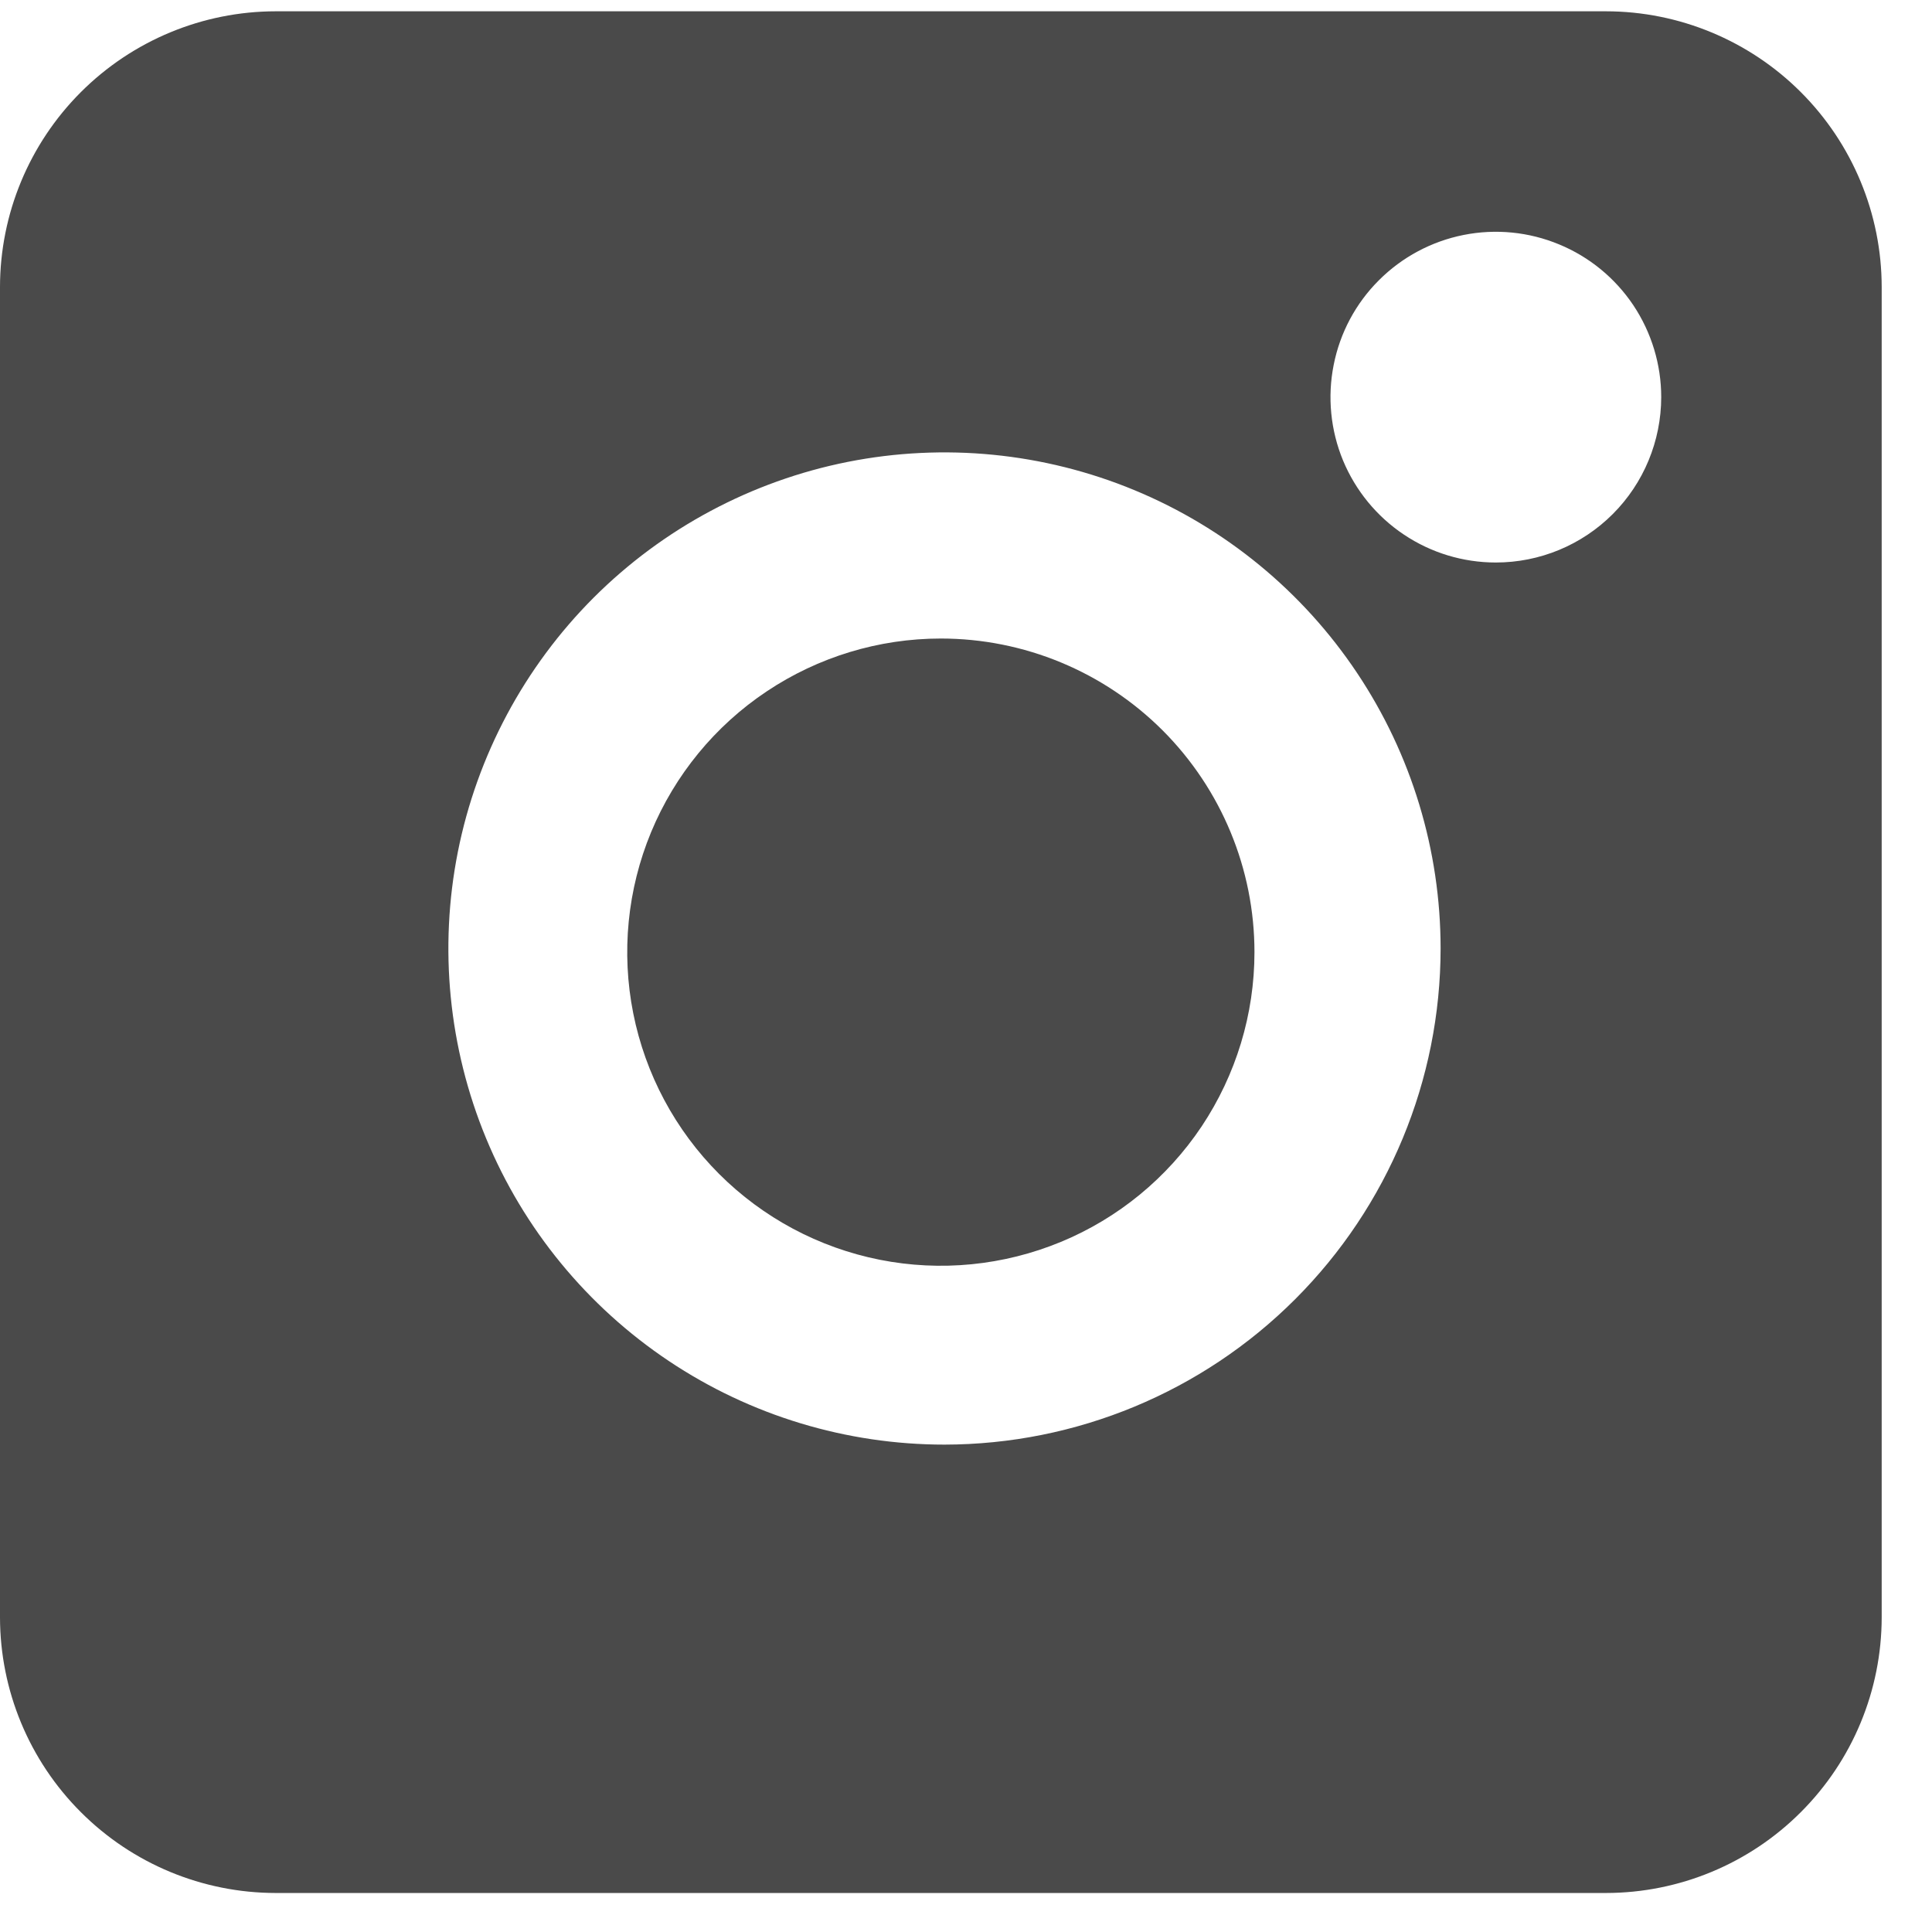
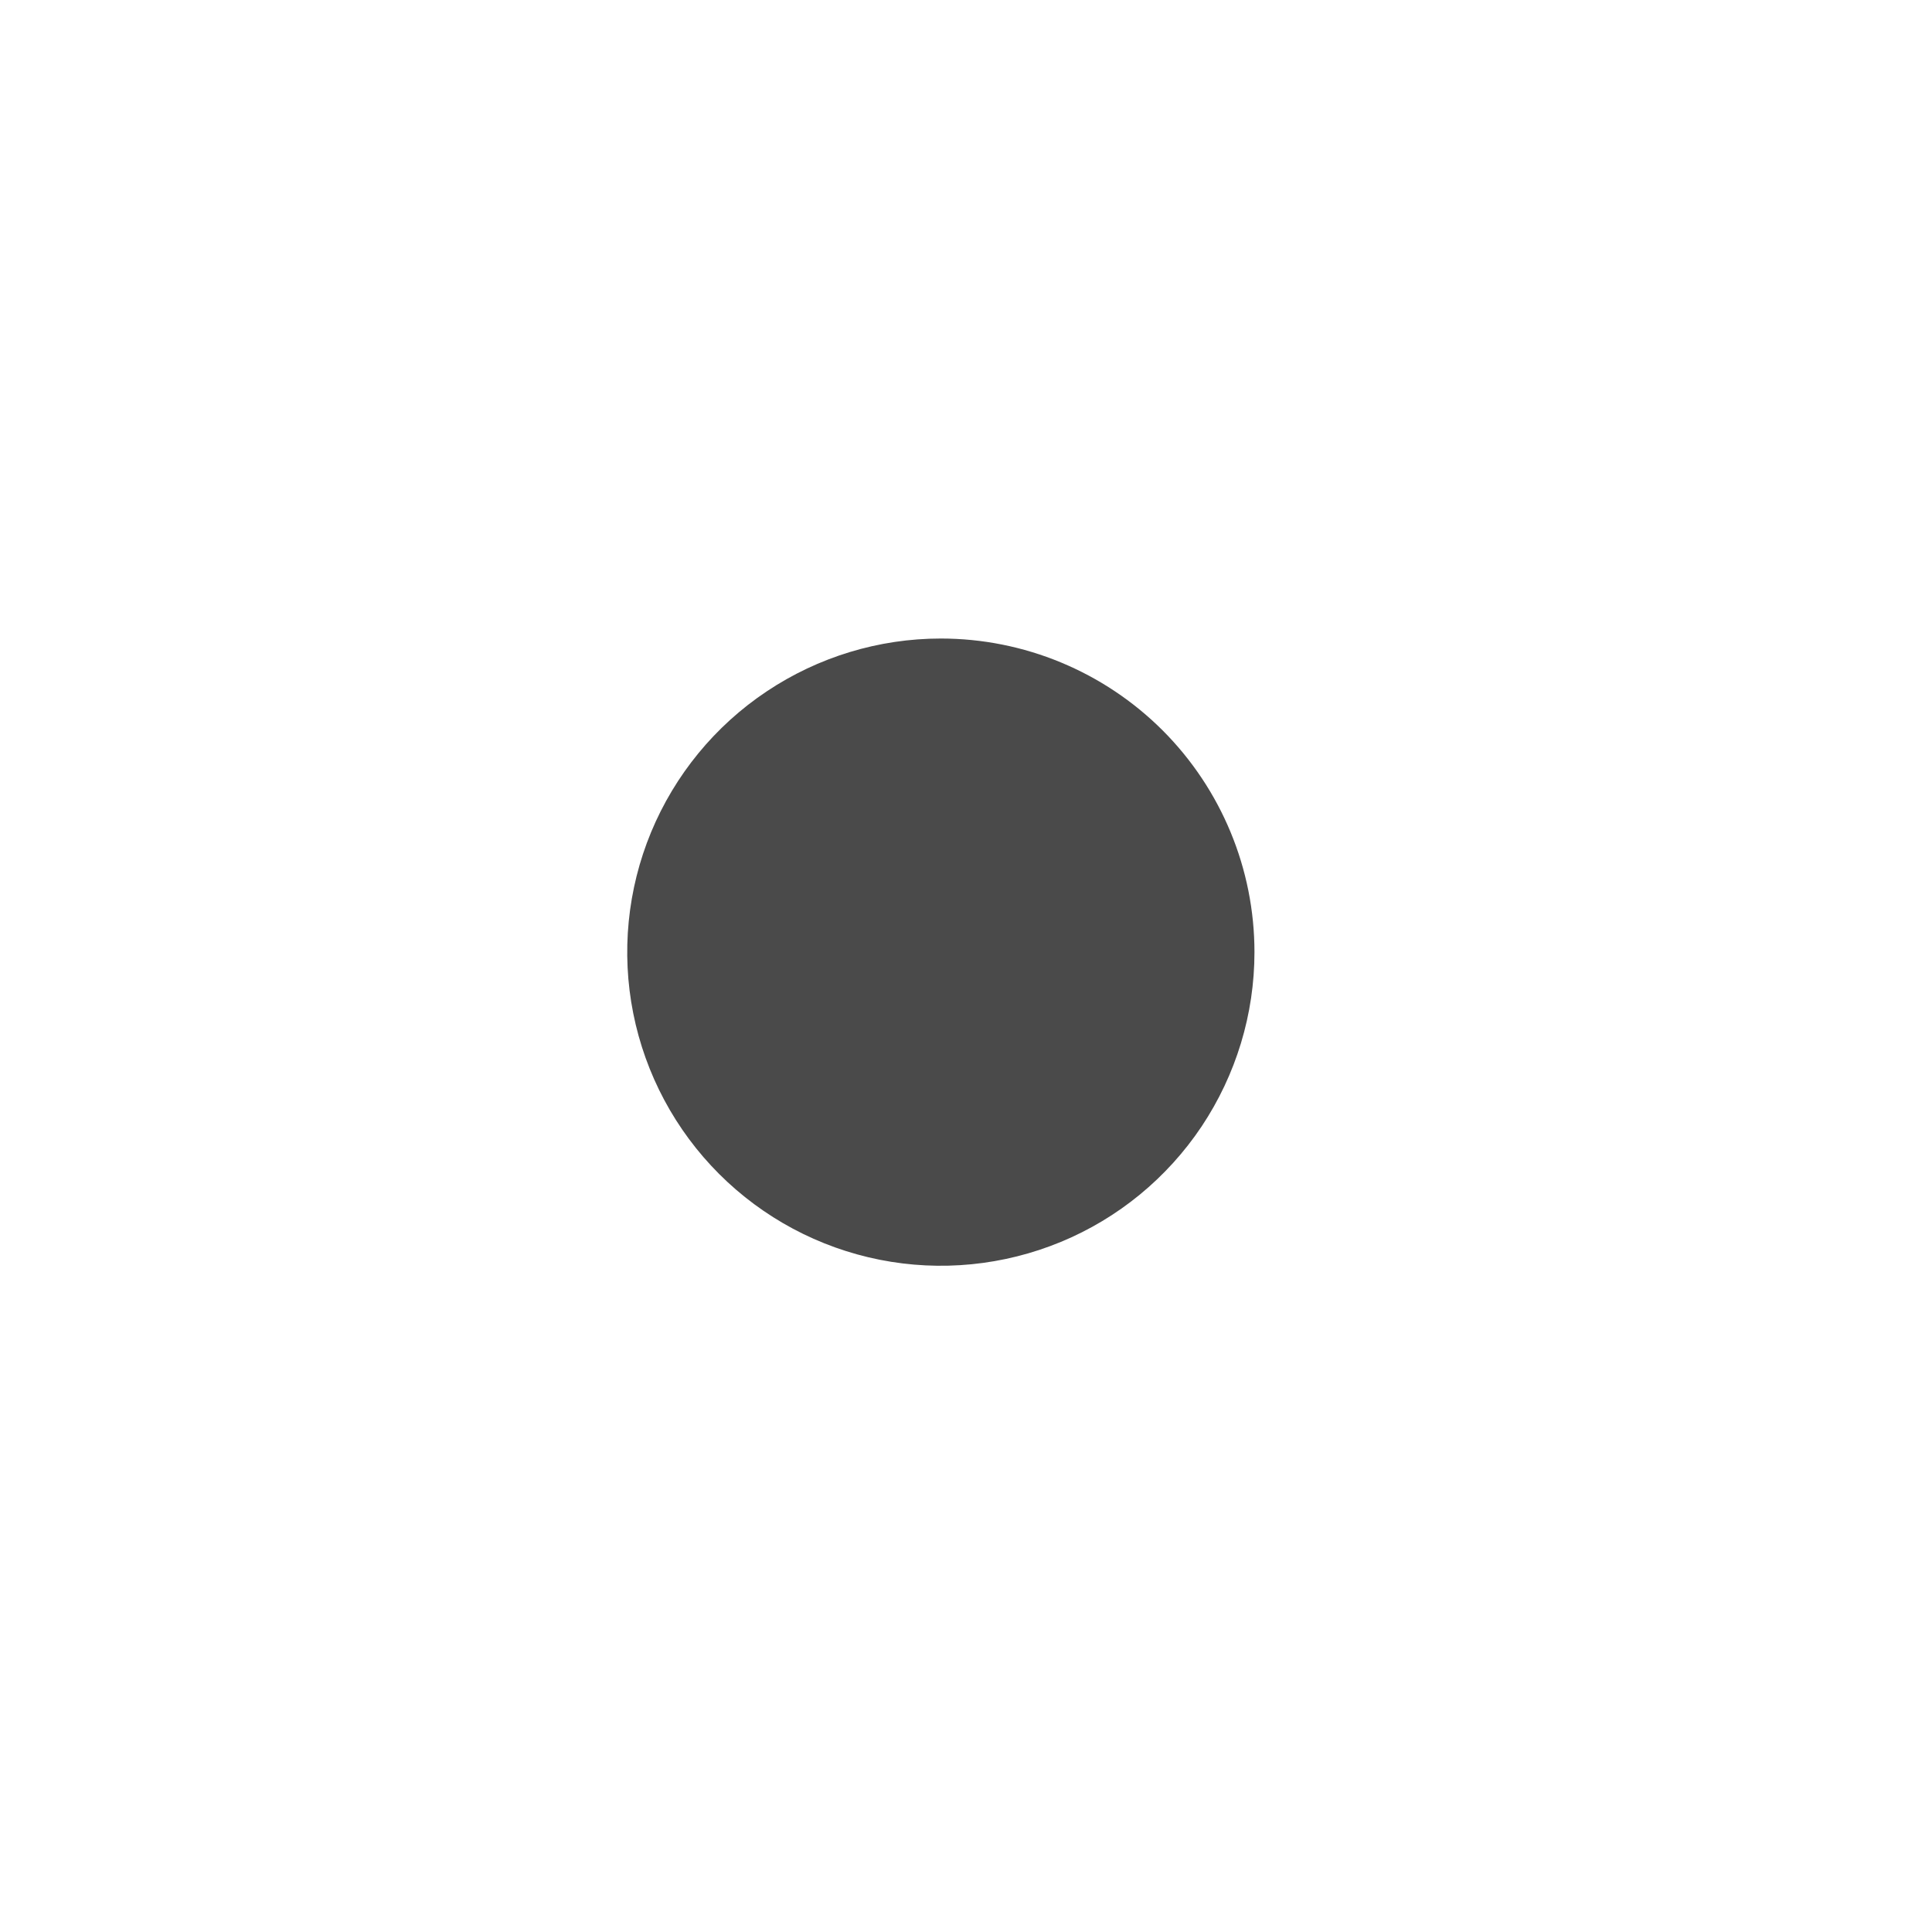
<svg xmlns="http://www.w3.org/2000/svg" width="26" height="26" viewBox="0 0 26 26" fill="none">
-   <path d="M21.613 0.152H3.71C2.726 0.153 1.783 0.545 1.088 1.24C0.392 1.936 0.001 2.879 0 3.862V21.765C0.001 22.749 0.392 23.692 1.088 24.387C1.783 25.083 2.726 25.474 3.71 25.475H21.613C22.597 25.474 23.54 25.083 24.235 24.387C24.931 23.692 25.322 22.749 25.323 21.765V3.862C25.322 2.879 24.931 1.936 24.235 1.24C23.54 0.545 22.597 0.153 21.613 0.152ZM12.711 19.441C11.39 19.441 10.099 19.05 9.001 18.316C7.903 17.582 7.047 16.54 6.542 15.32C6.037 14.1 5.905 12.757 6.162 11.462C6.42 10.167 7.056 8.977 7.989 8.043C8.923 7.11 10.113 6.474 11.408 6.216C12.703 5.959 14.046 6.091 15.266 6.596C16.486 7.101 17.529 7.957 18.262 9.055C18.996 10.153 19.387 11.444 19.387 12.765C19.386 14.535 18.682 16.232 17.43 17.484C16.178 18.736 14.481 19.439 12.711 19.441ZM20.13 7.57C19.69 7.57 19.26 7.44 18.894 7.195C18.528 6.951 18.243 6.603 18.074 6.197C17.906 5.79 17.862 5.342 17.948 4.911C18.033 4.479 18.245 4.082 18.557 3.771C18.868 3.46 19.264 3.248 19.696 3.162C20.128 3.076 20.575 3.12 20.982 3.289C21.389 3.457 21.736 3.742 21.981 4.108C22.225 4.474 22.356 4.905 22.356 5.345C22.355 5.935 22.121 6.501 21.704 6.918C21.286 7.336 20.721 7.57 20.13 7.57Z" fill="#4A4A4A" />
  <path d="M12.661 8.593C11.827 8.593 11.011 8.841 10.317 9.305C9.623 9.768 9.082 10.428 8.762 11.199C8.443 11.97 8.359 12.818 8.522 13.637C8.685 14.456 9.087 15.208 9.677 15.798C10.267 16.388 11.019 16.79 11.838 16.953C12.657 17.116 13.505 17.032 14.277 16.713C15.048 16.394 15.707 15.853 16.171 15.159C16.634 14.464 16.882 13.649 16.882 12.814C16.882 11.694 16.437 10.621 15.646 9.829C14.854 9.038 13.781 8.593 12.661 8.593Z" fill="#4A4A4A" />
</svg>